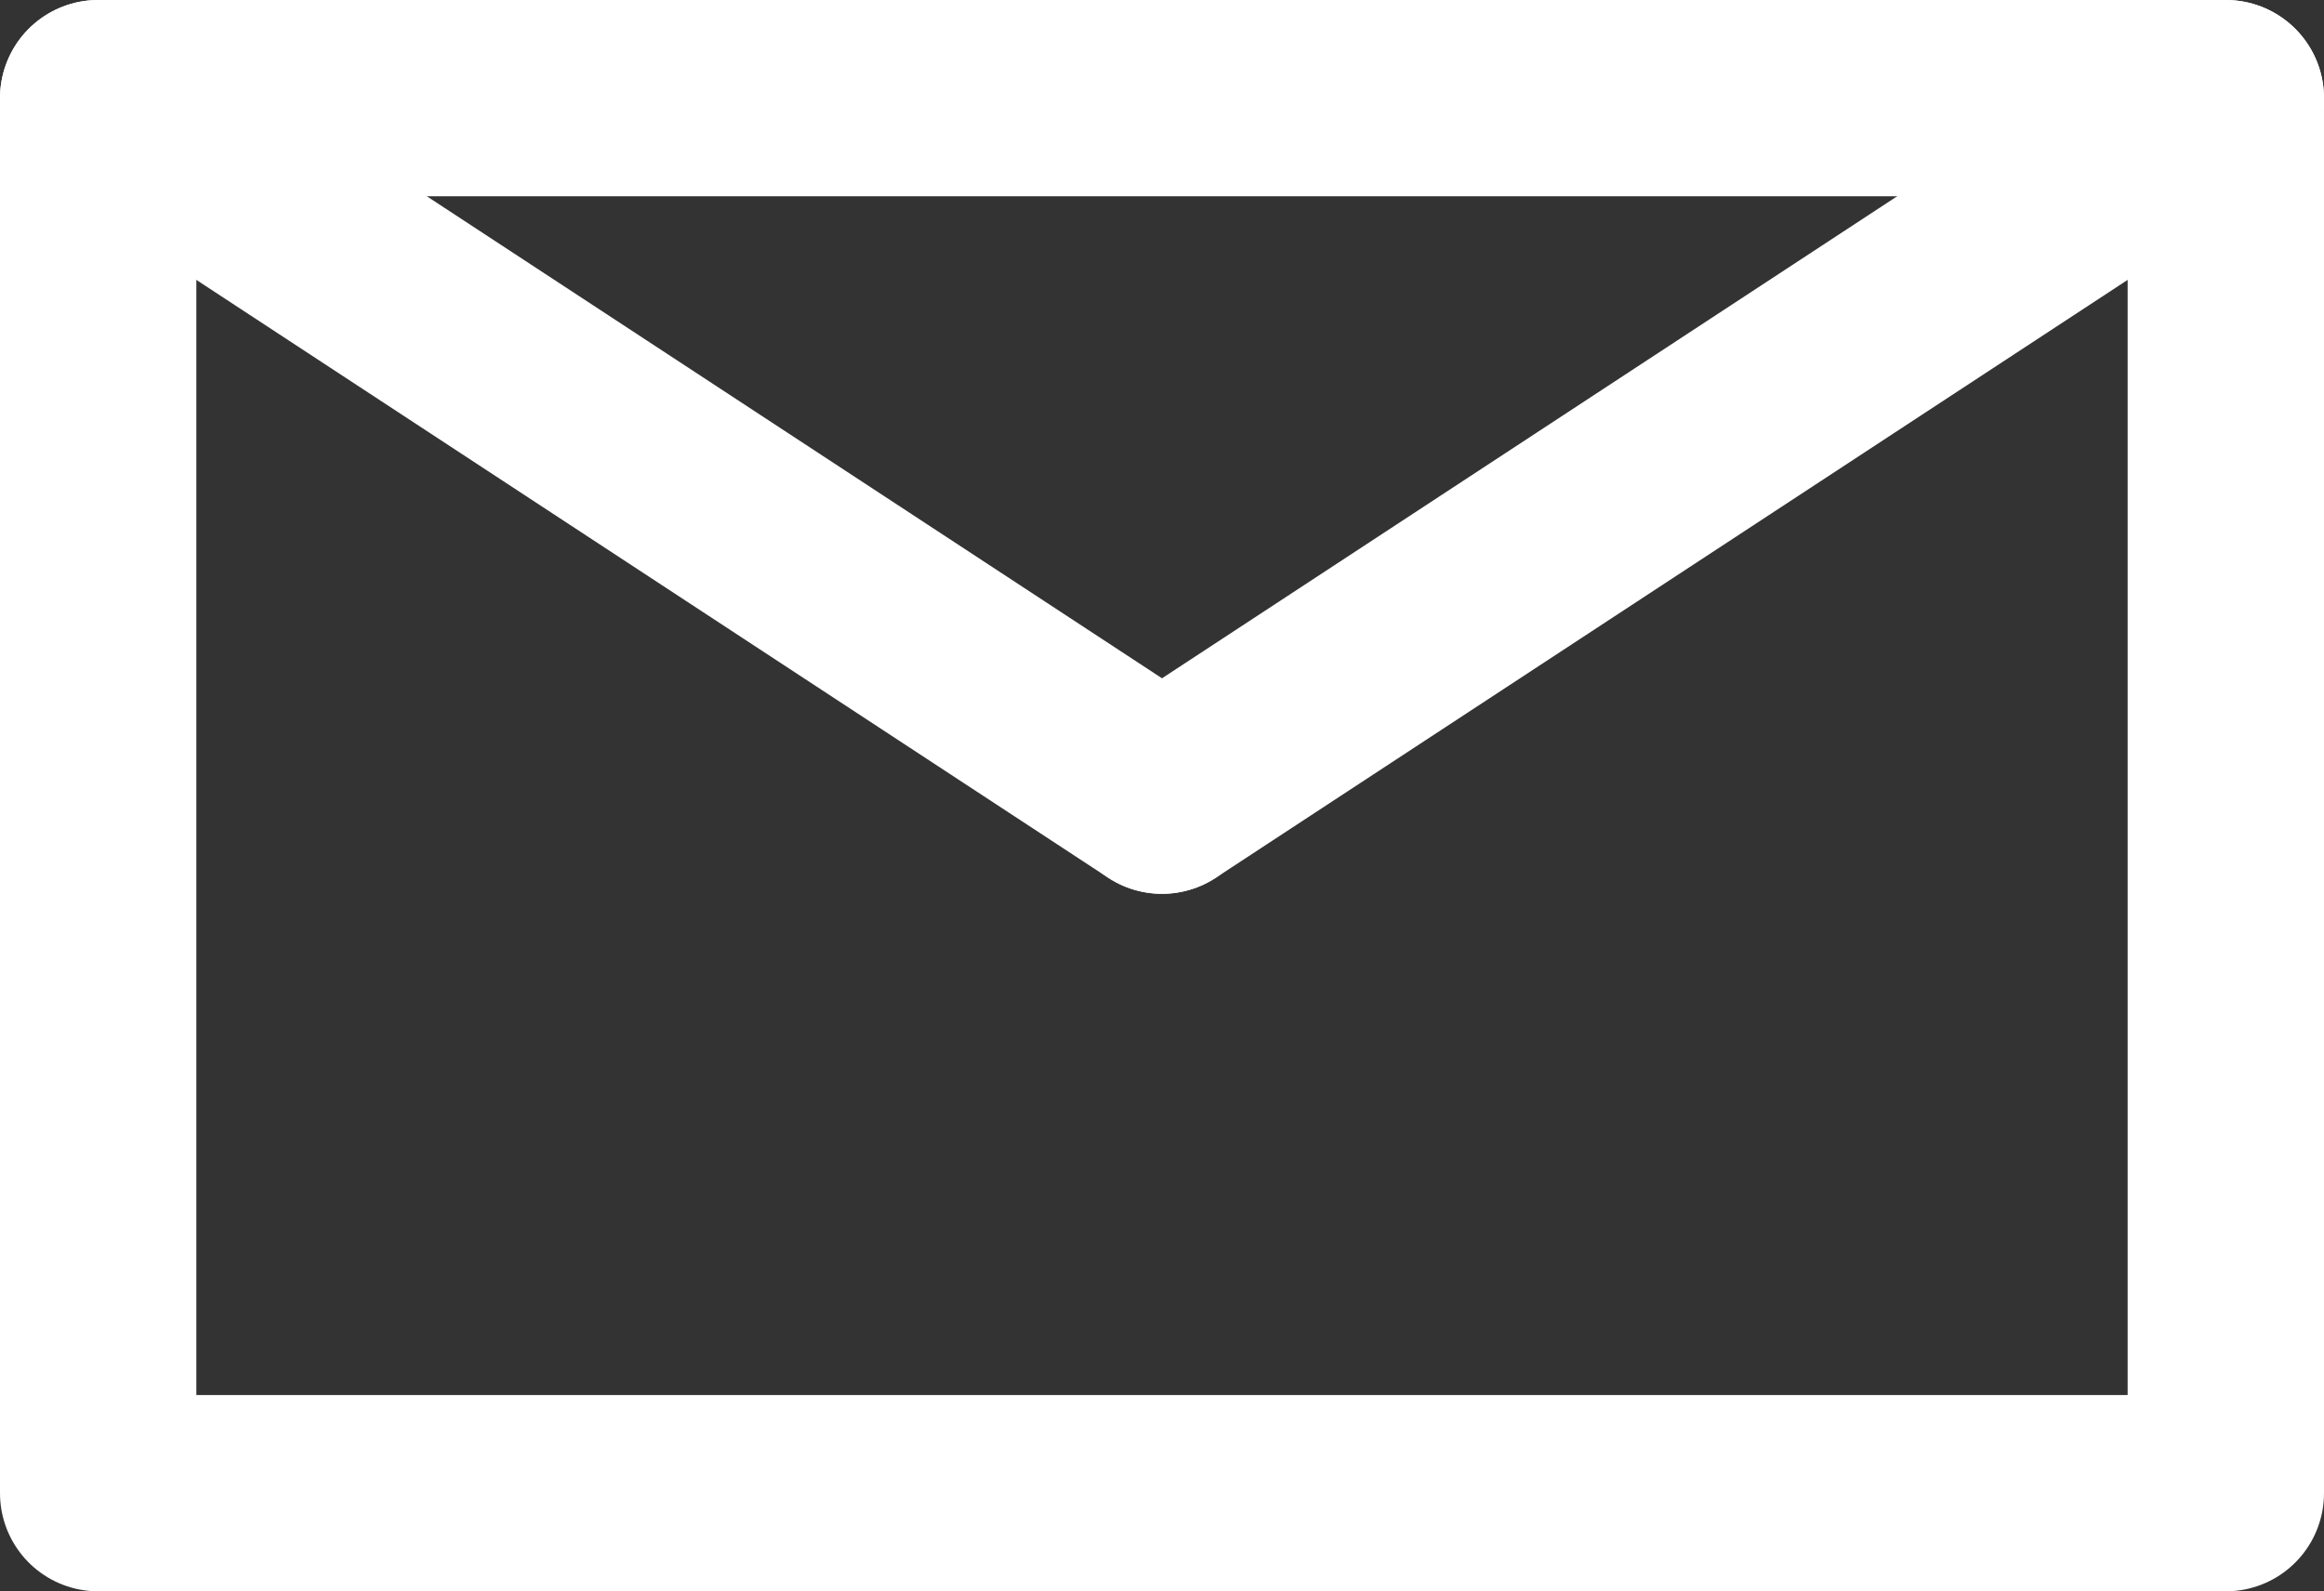
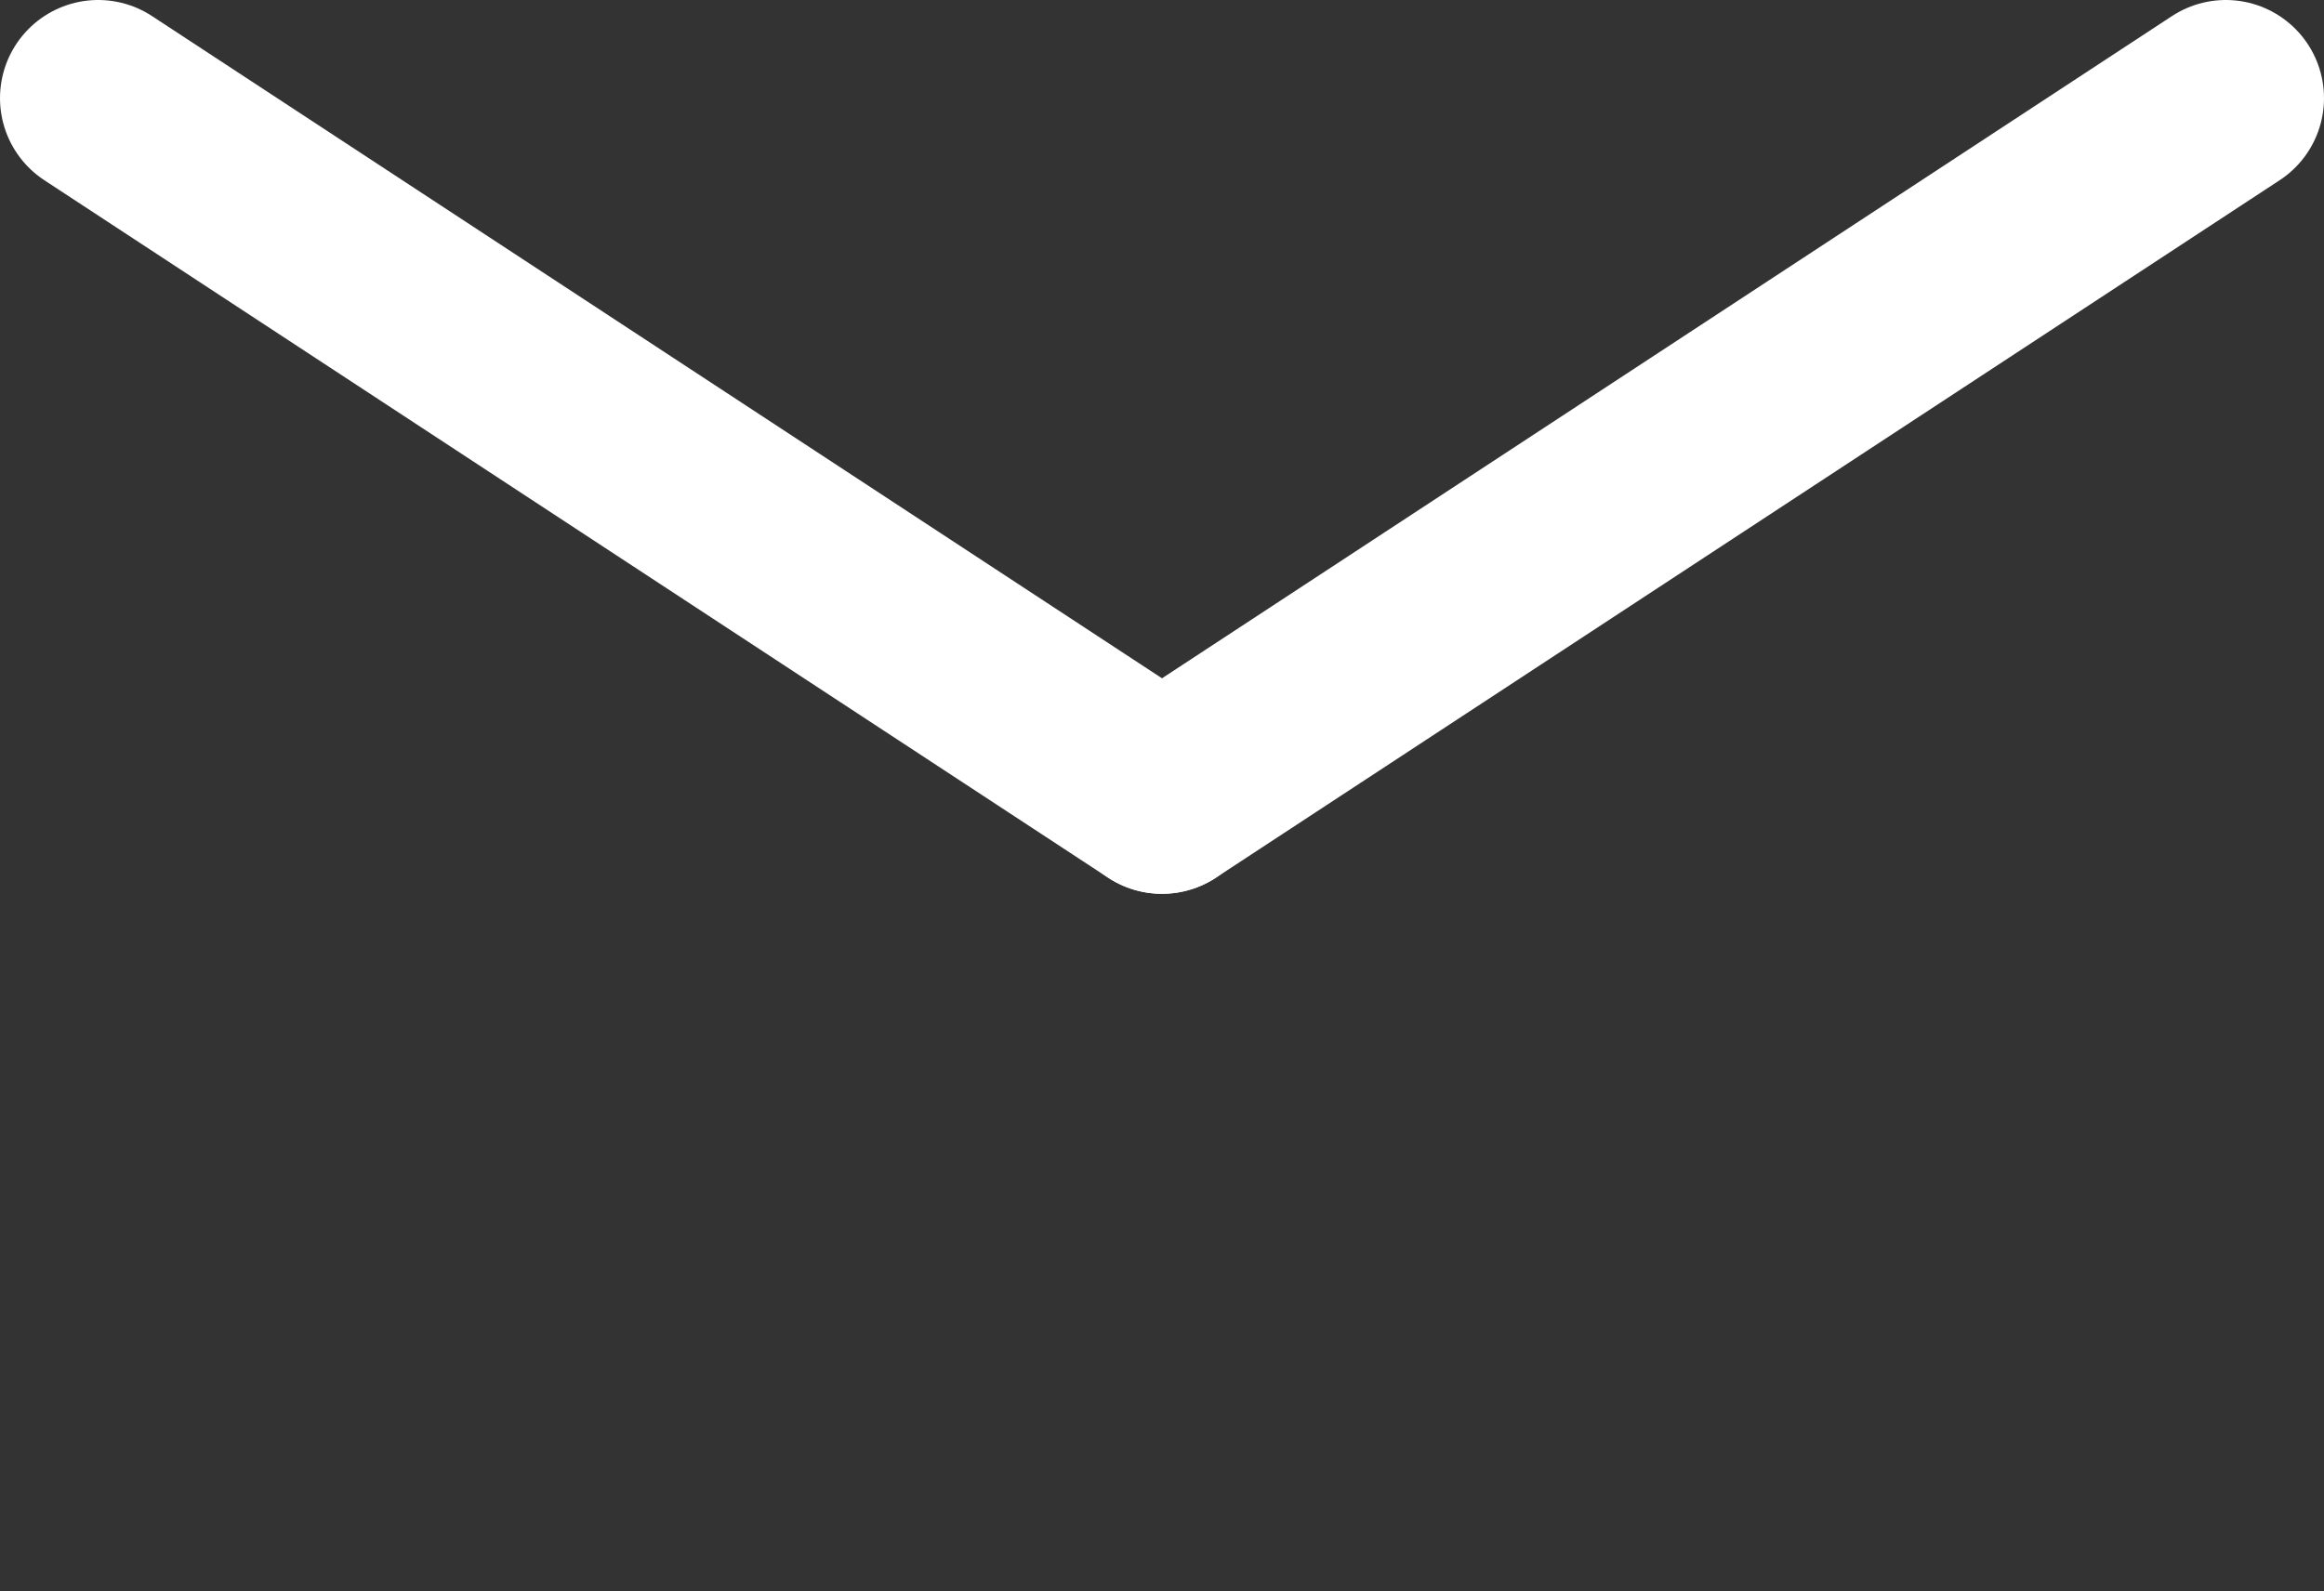
<svg xmlns="http://www.w3.org/2000/svg" version="1.1" id="Layer_1" x="0px" y="0px" width="30.584px" height="20.948px" viewBox="0 0 30.584 20.948" enable-background="new 0 0 30.584 20.948" xml:space="preserve">
  <rect x="0" y="0" width="30.584" height="20.948" fill="#333333" stroke="none" />
  <g>
-     <rect x="1.292" y="1.292" fill="none" stroke="#FFFFFF" stroke-width="2.584" stroke-linecap="round" stroke-linejoin="round" stroke-miterlimit="10" width="28" height="18.364" />
    <line fill="none" stroke="#FFFFFF" stroke-width="2.584" stroke-linecap="round" stroke-linejoin="round" stroke-miterlimit="10" x1="15.292" y1="10.474" x2="29.292" y2="1.292" />
    <line fill="none" stroke="#FFFFFF" stroke-width="2.584" stroke-linecap="round" stroke-linejoin="round" stroke-miterlimit="10" x1="15.292" y1="10.474" x2="1.292" y2="1.292" />
  </g>
</svg>